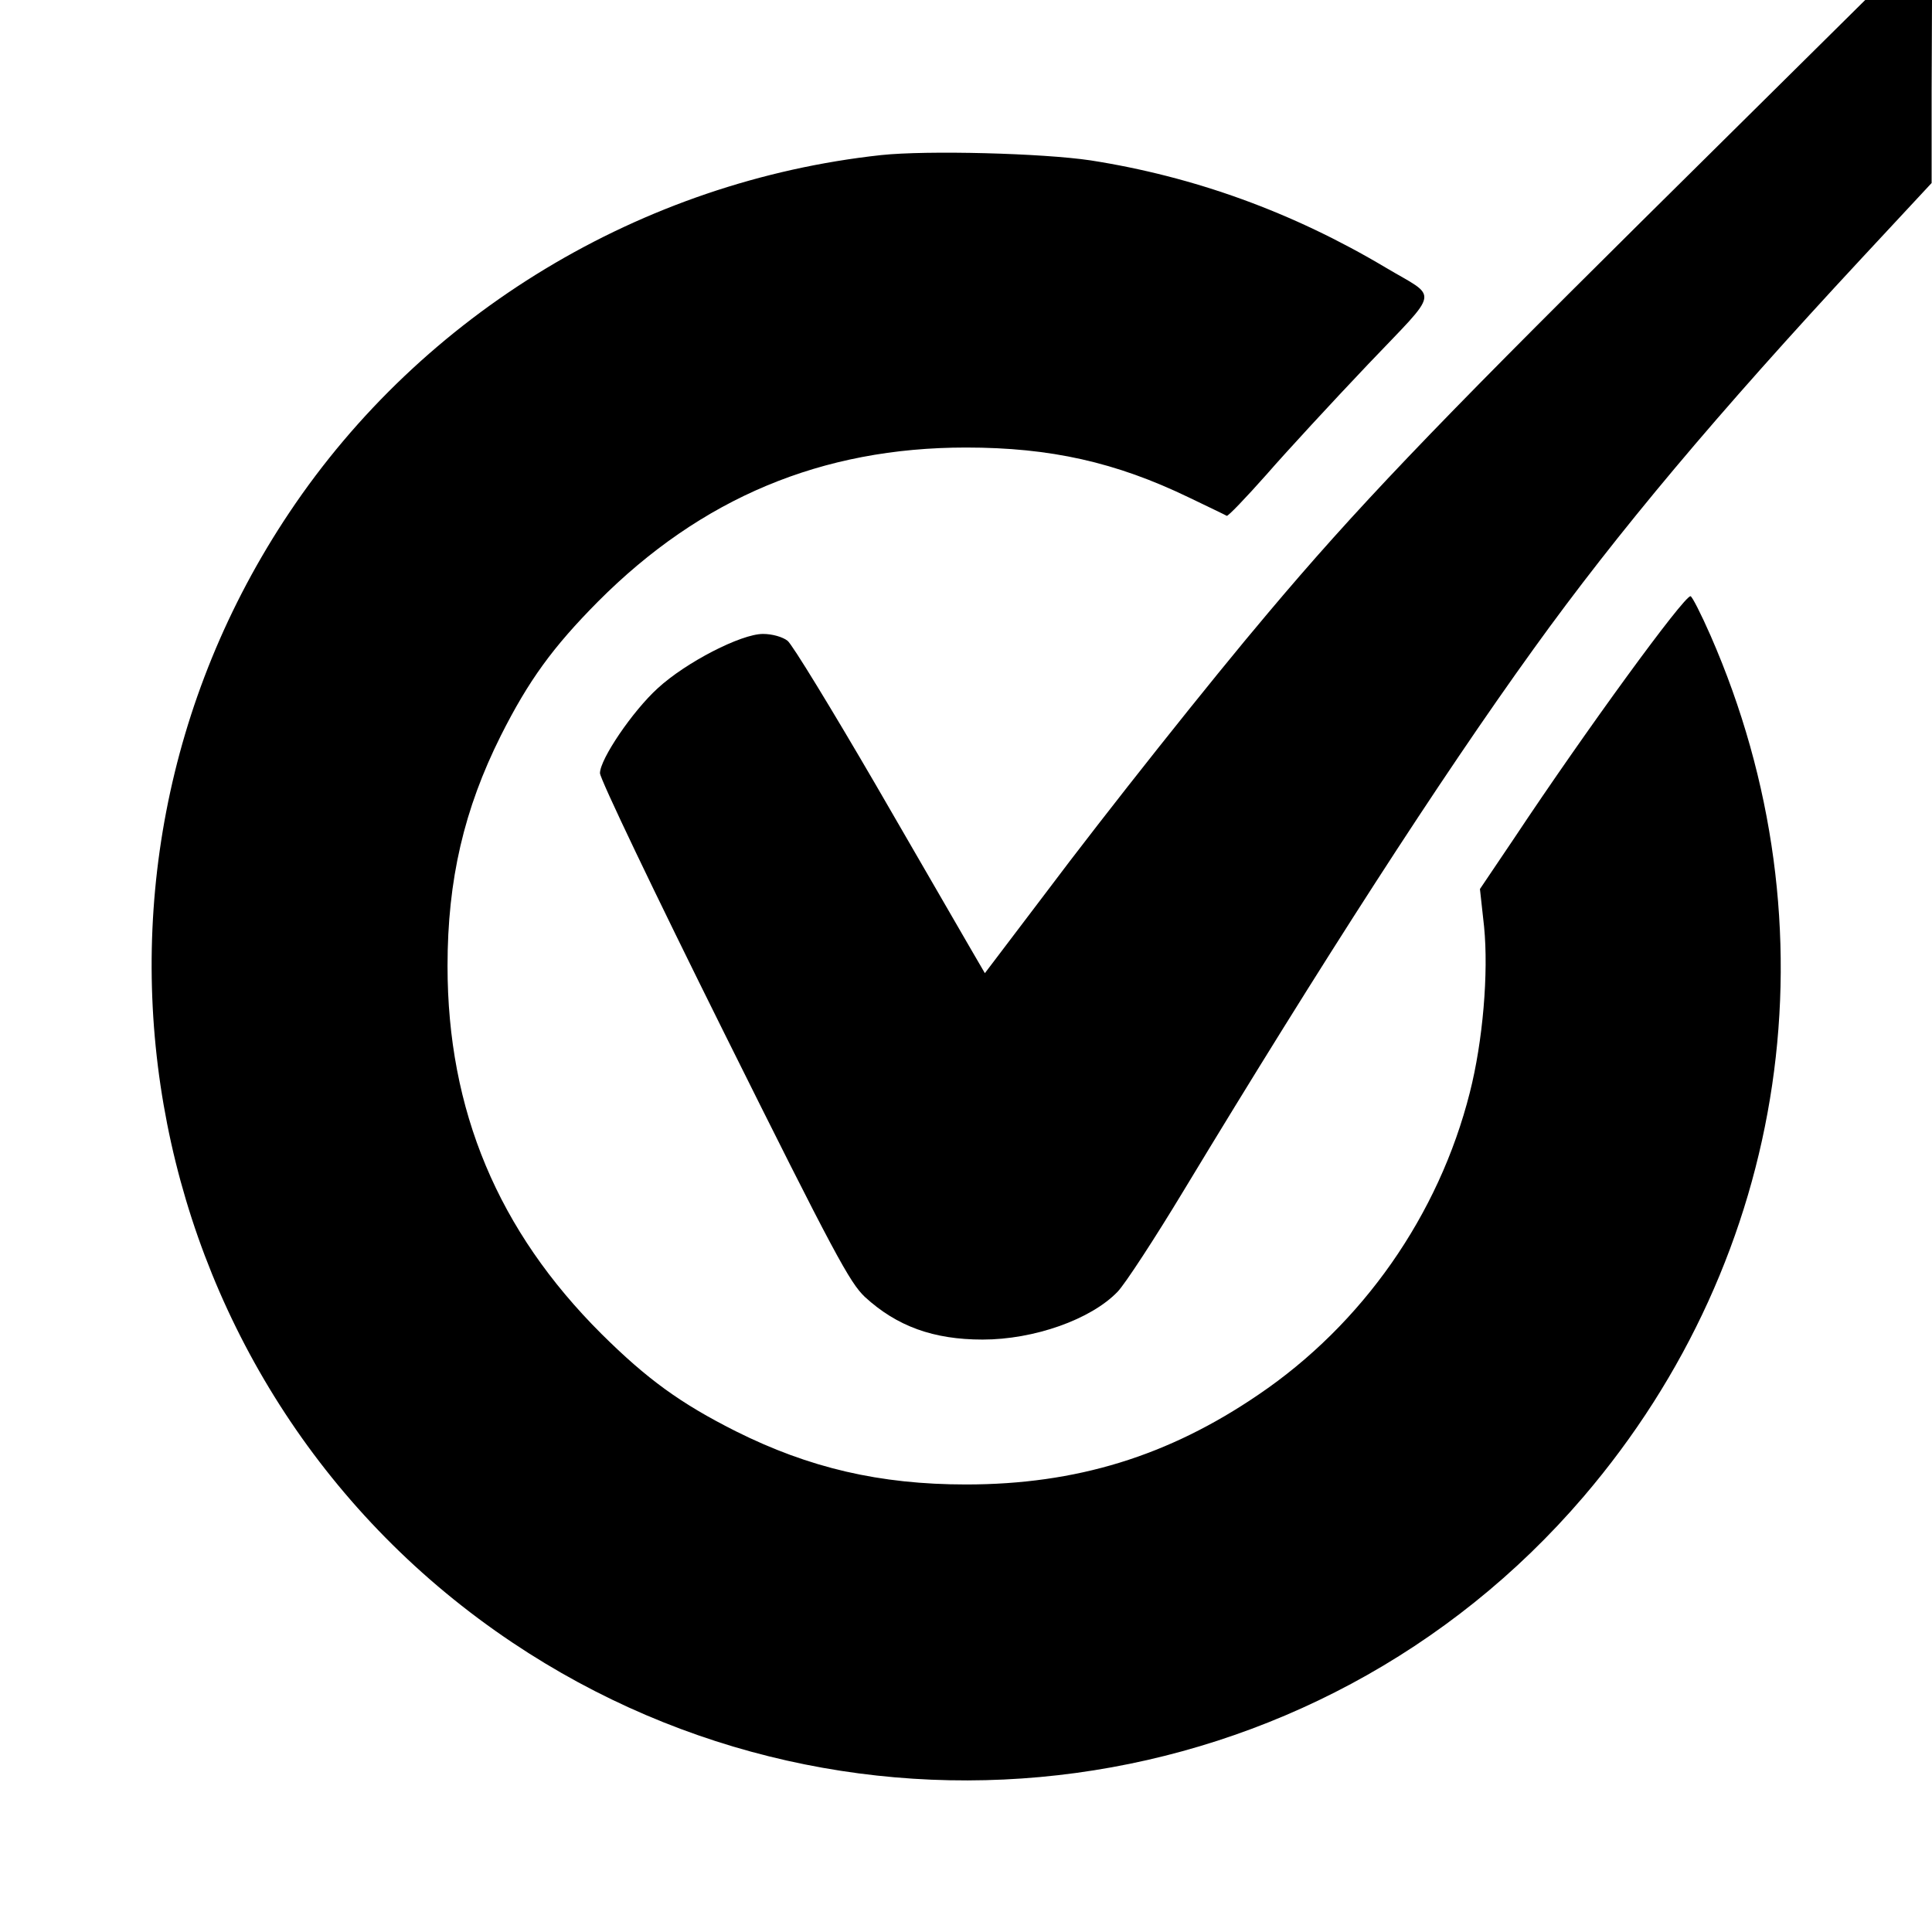
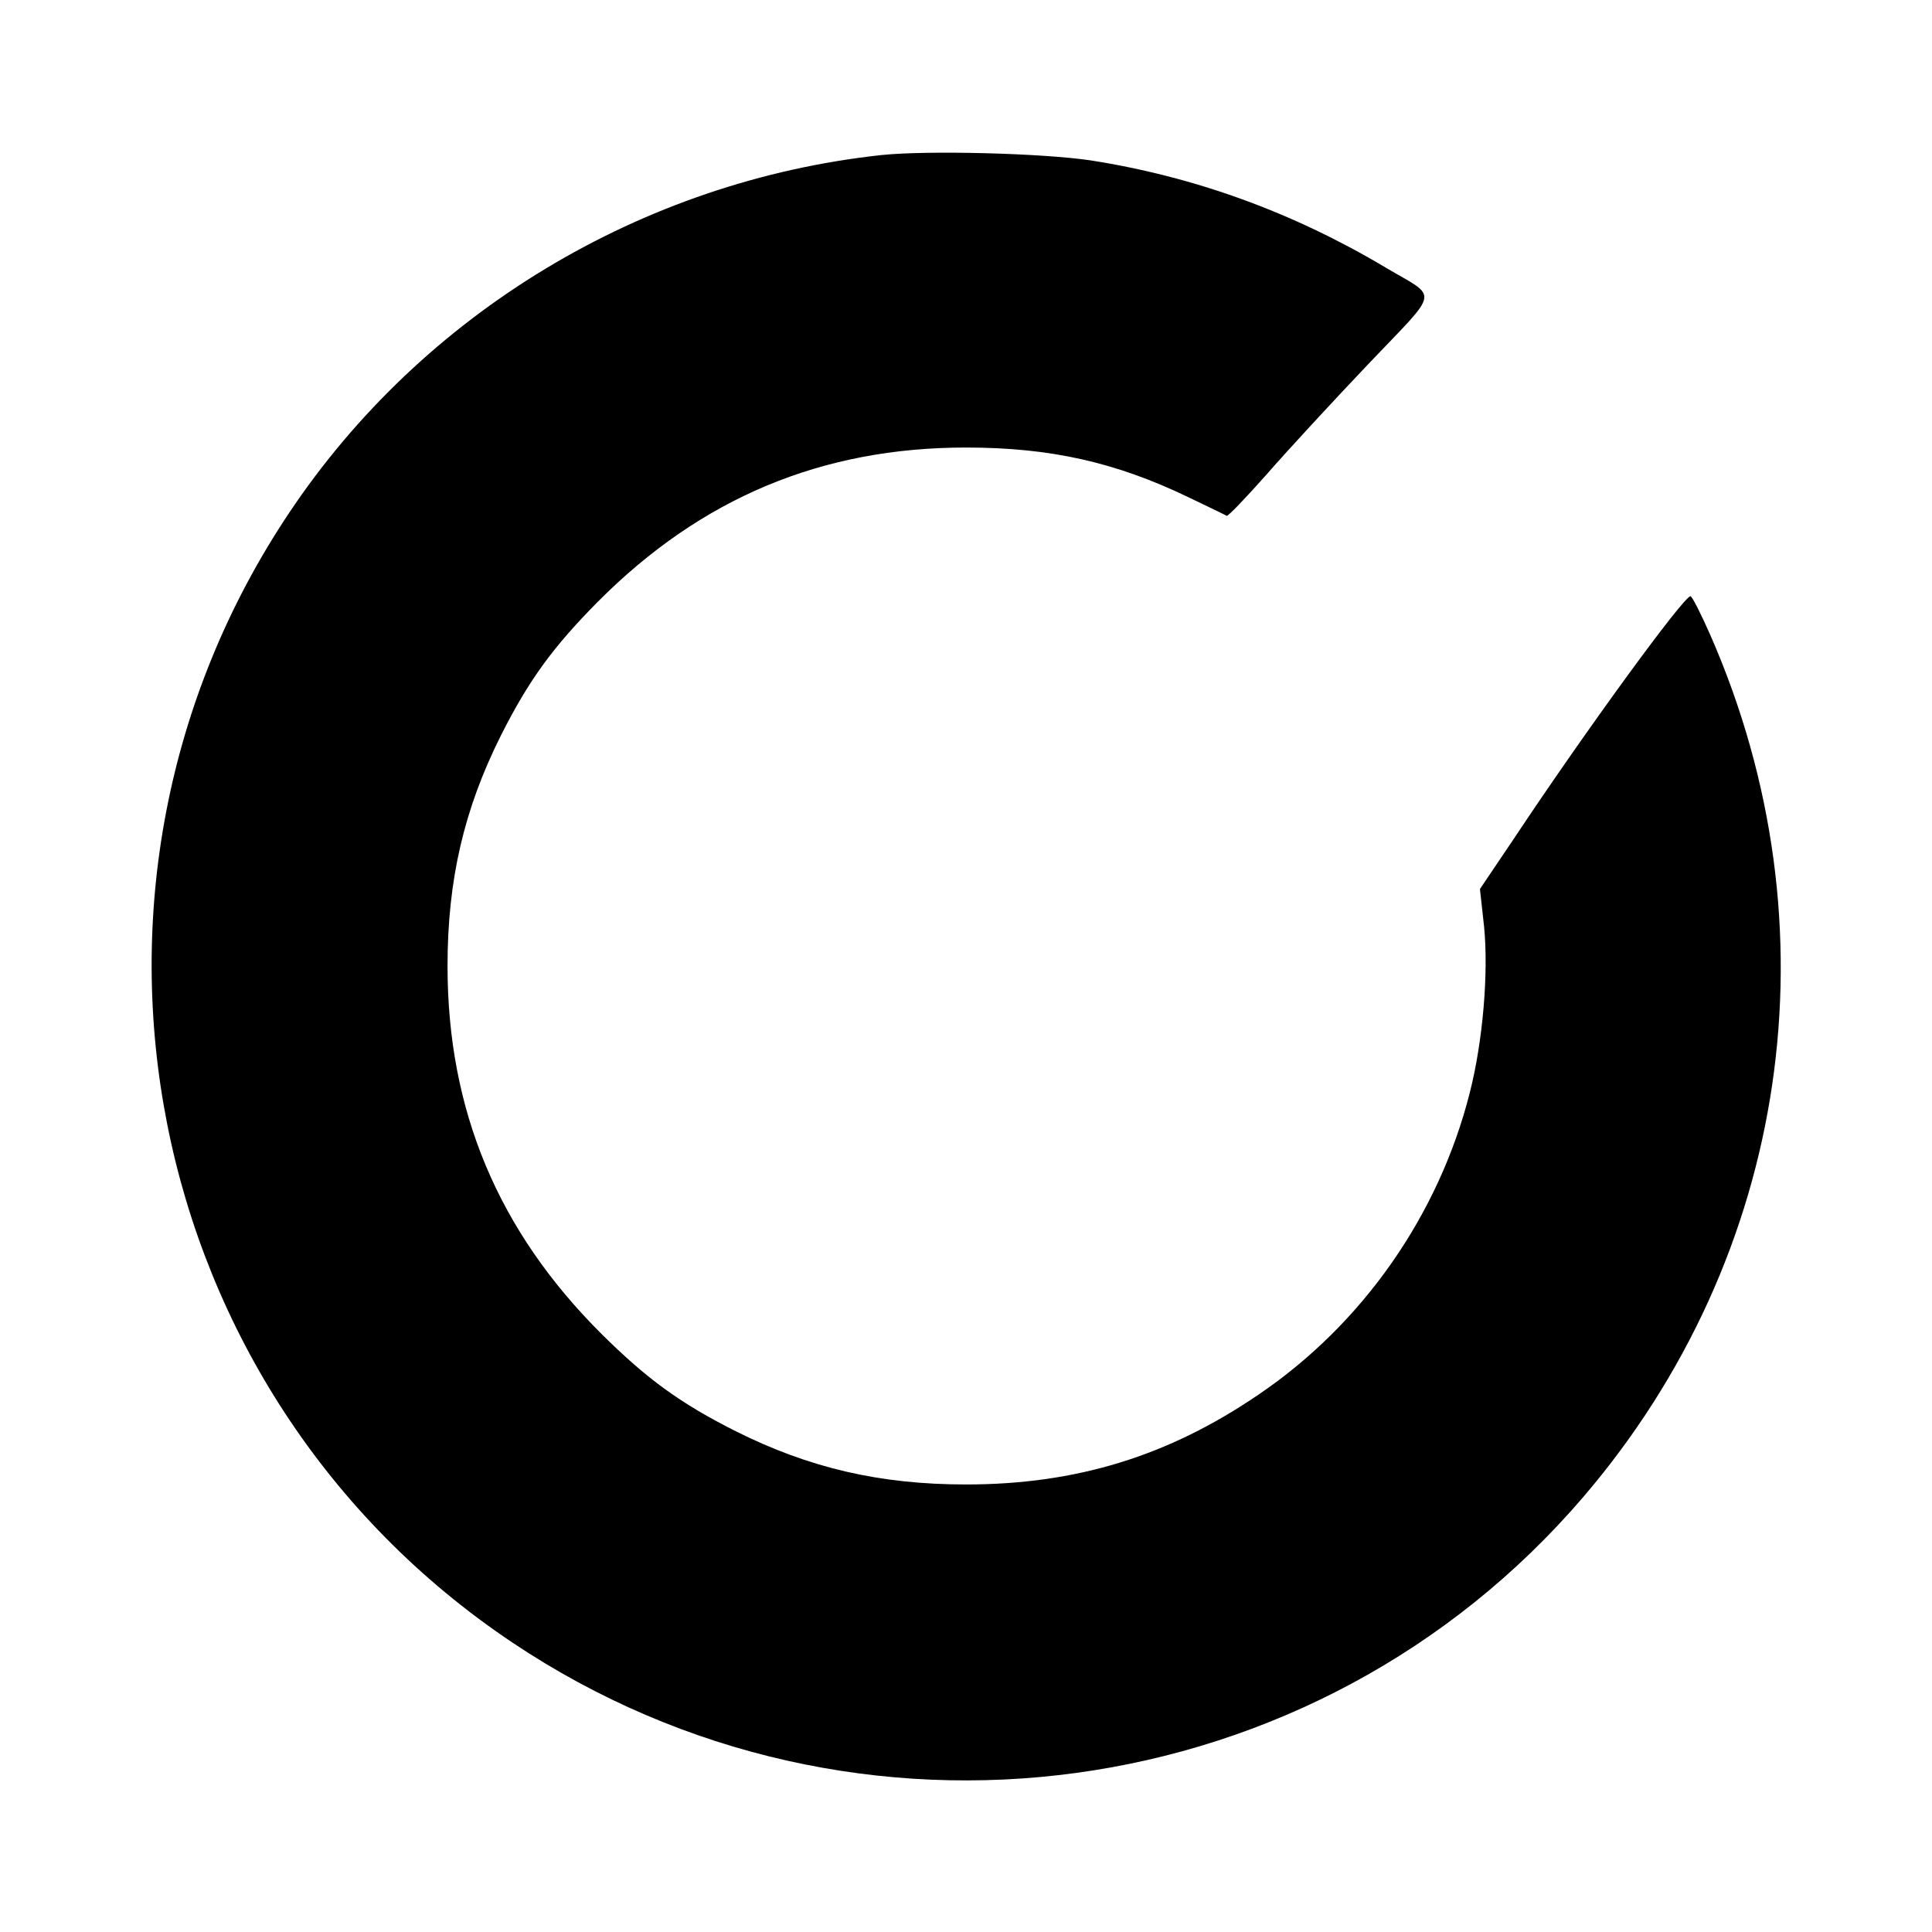
<svg xmlns="http://www.w3.org/2000/svg" version="1.0" width="512pt" height="512pt" viewBox="0 0 512 512" preserveAspectRatio="xMidYMid meet">
  <g transform="translate(0,512) scale(0.1,-0.1)" fill="#000000" stroke="none">
-     <path d="M4349 4532 c-555 -550 -760 -765 -989 -1037 -149 -176 -425 -523 -593 -747 l-157 -207 -39 67 c-21 37 -134 231 -250 432 -117 201 -222 373 -234 382 -13 10 -40 18 -65 18 -58 0 -204 -75 -279 -144 -67 -61 -153 -188 -153 -225 0 -15 145 -318 328 -686 294 -591 334 -664 374 -702 85 -78 182 -113 312 -113 136 0 287 53 358 127 20 21 99 142 175 268 367 607 679 1091 927 1435 223 310 488 625 869 1035 l186 200 0 243 1 242 -88 0 -89 0 -594 -588z" />
    <path d="M2335 4709 c-635 -69 -1215 -419 -1568 -947 -663 -990 -398 -2333 591 -2995 908 -608 2129 -442 2838 386 547 639 675 1511 337 2283 -25 57 -49 104 -53 104 -18 0 -277 -355 -467 -641 l-91 -135 11 -100 c12 -122 -3 -303 -38 -440 -82 -324 -284 -613 -560 -800 -239 -163 -483 -238 -775 -238 -229 0 -416 44 -610 141 -147 74 -235 138 -356 258 -274 273 -408 592 -408 975 0 229 44 416 141 610 74 147 138 235 258 356 273 274 592 408 975 408 224 0 397 -39 590 -132 52 -25 98 -47 101 -49 3 -2 50 47 105 109 54 62 175 193 269 292 194 204 188 173 47 257 -247 147 -507 241 -782 284 -128 19 -432 27 -555 14z" />
  </g>
</svg>